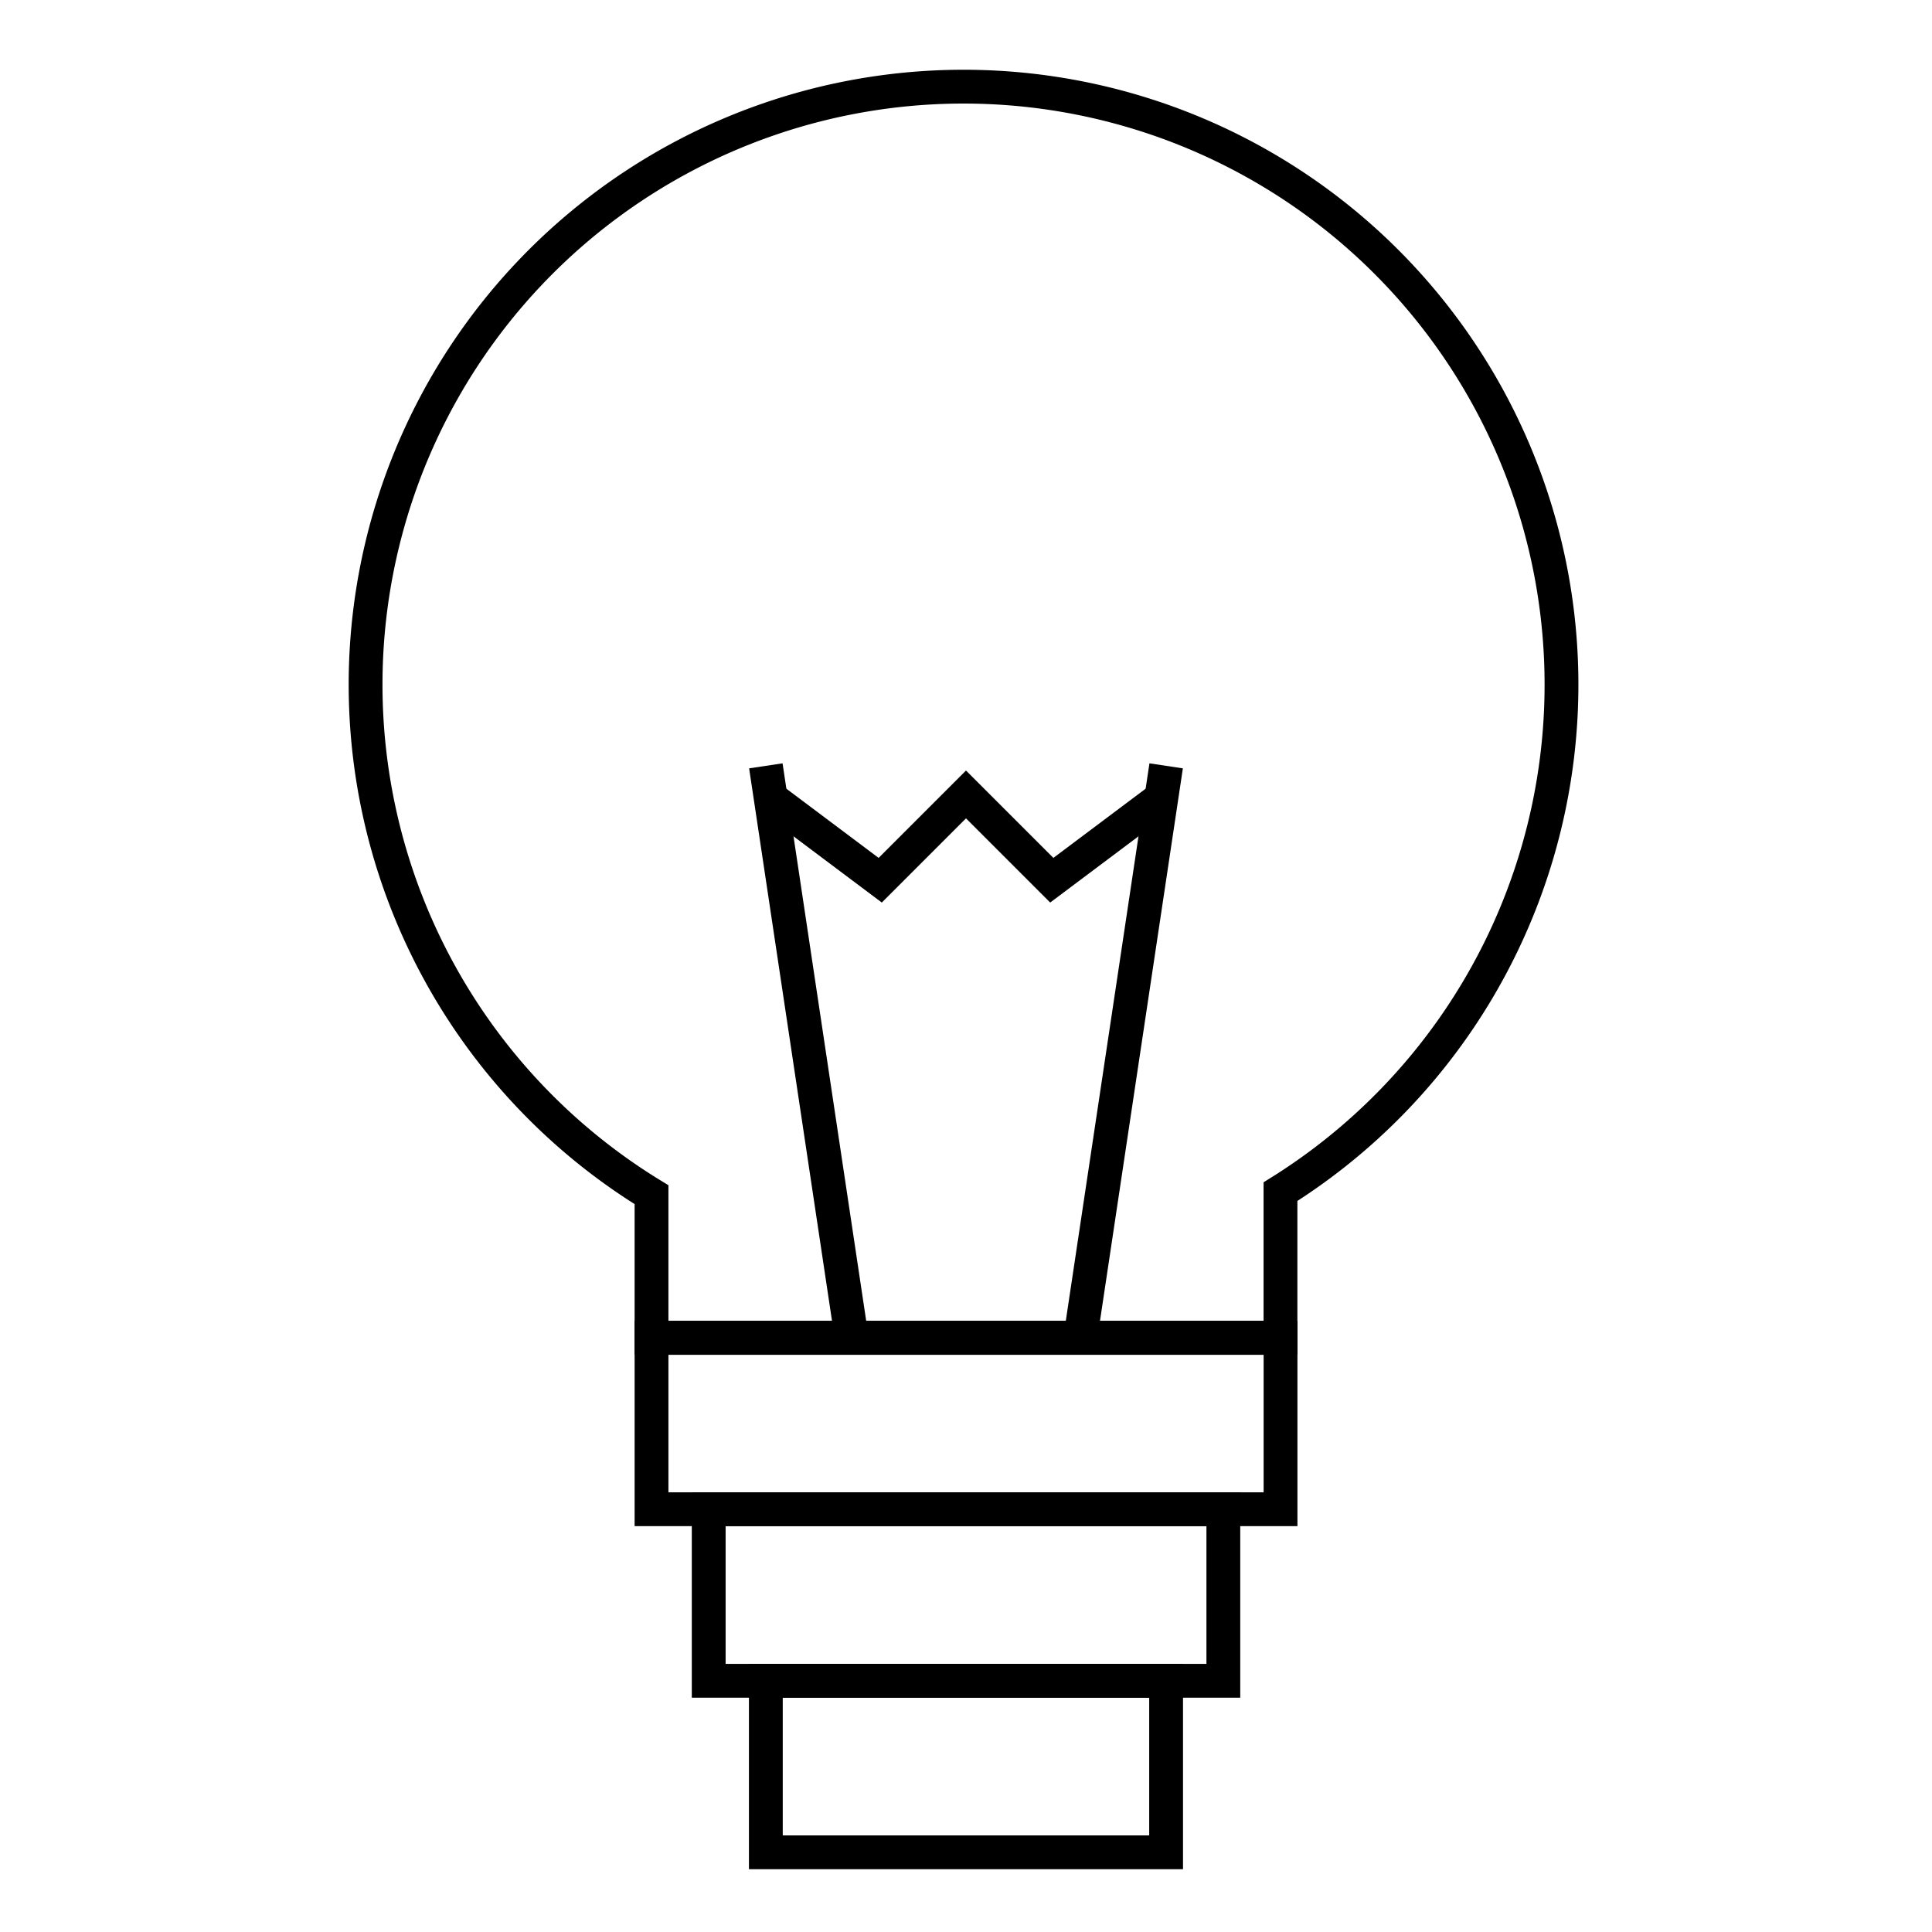
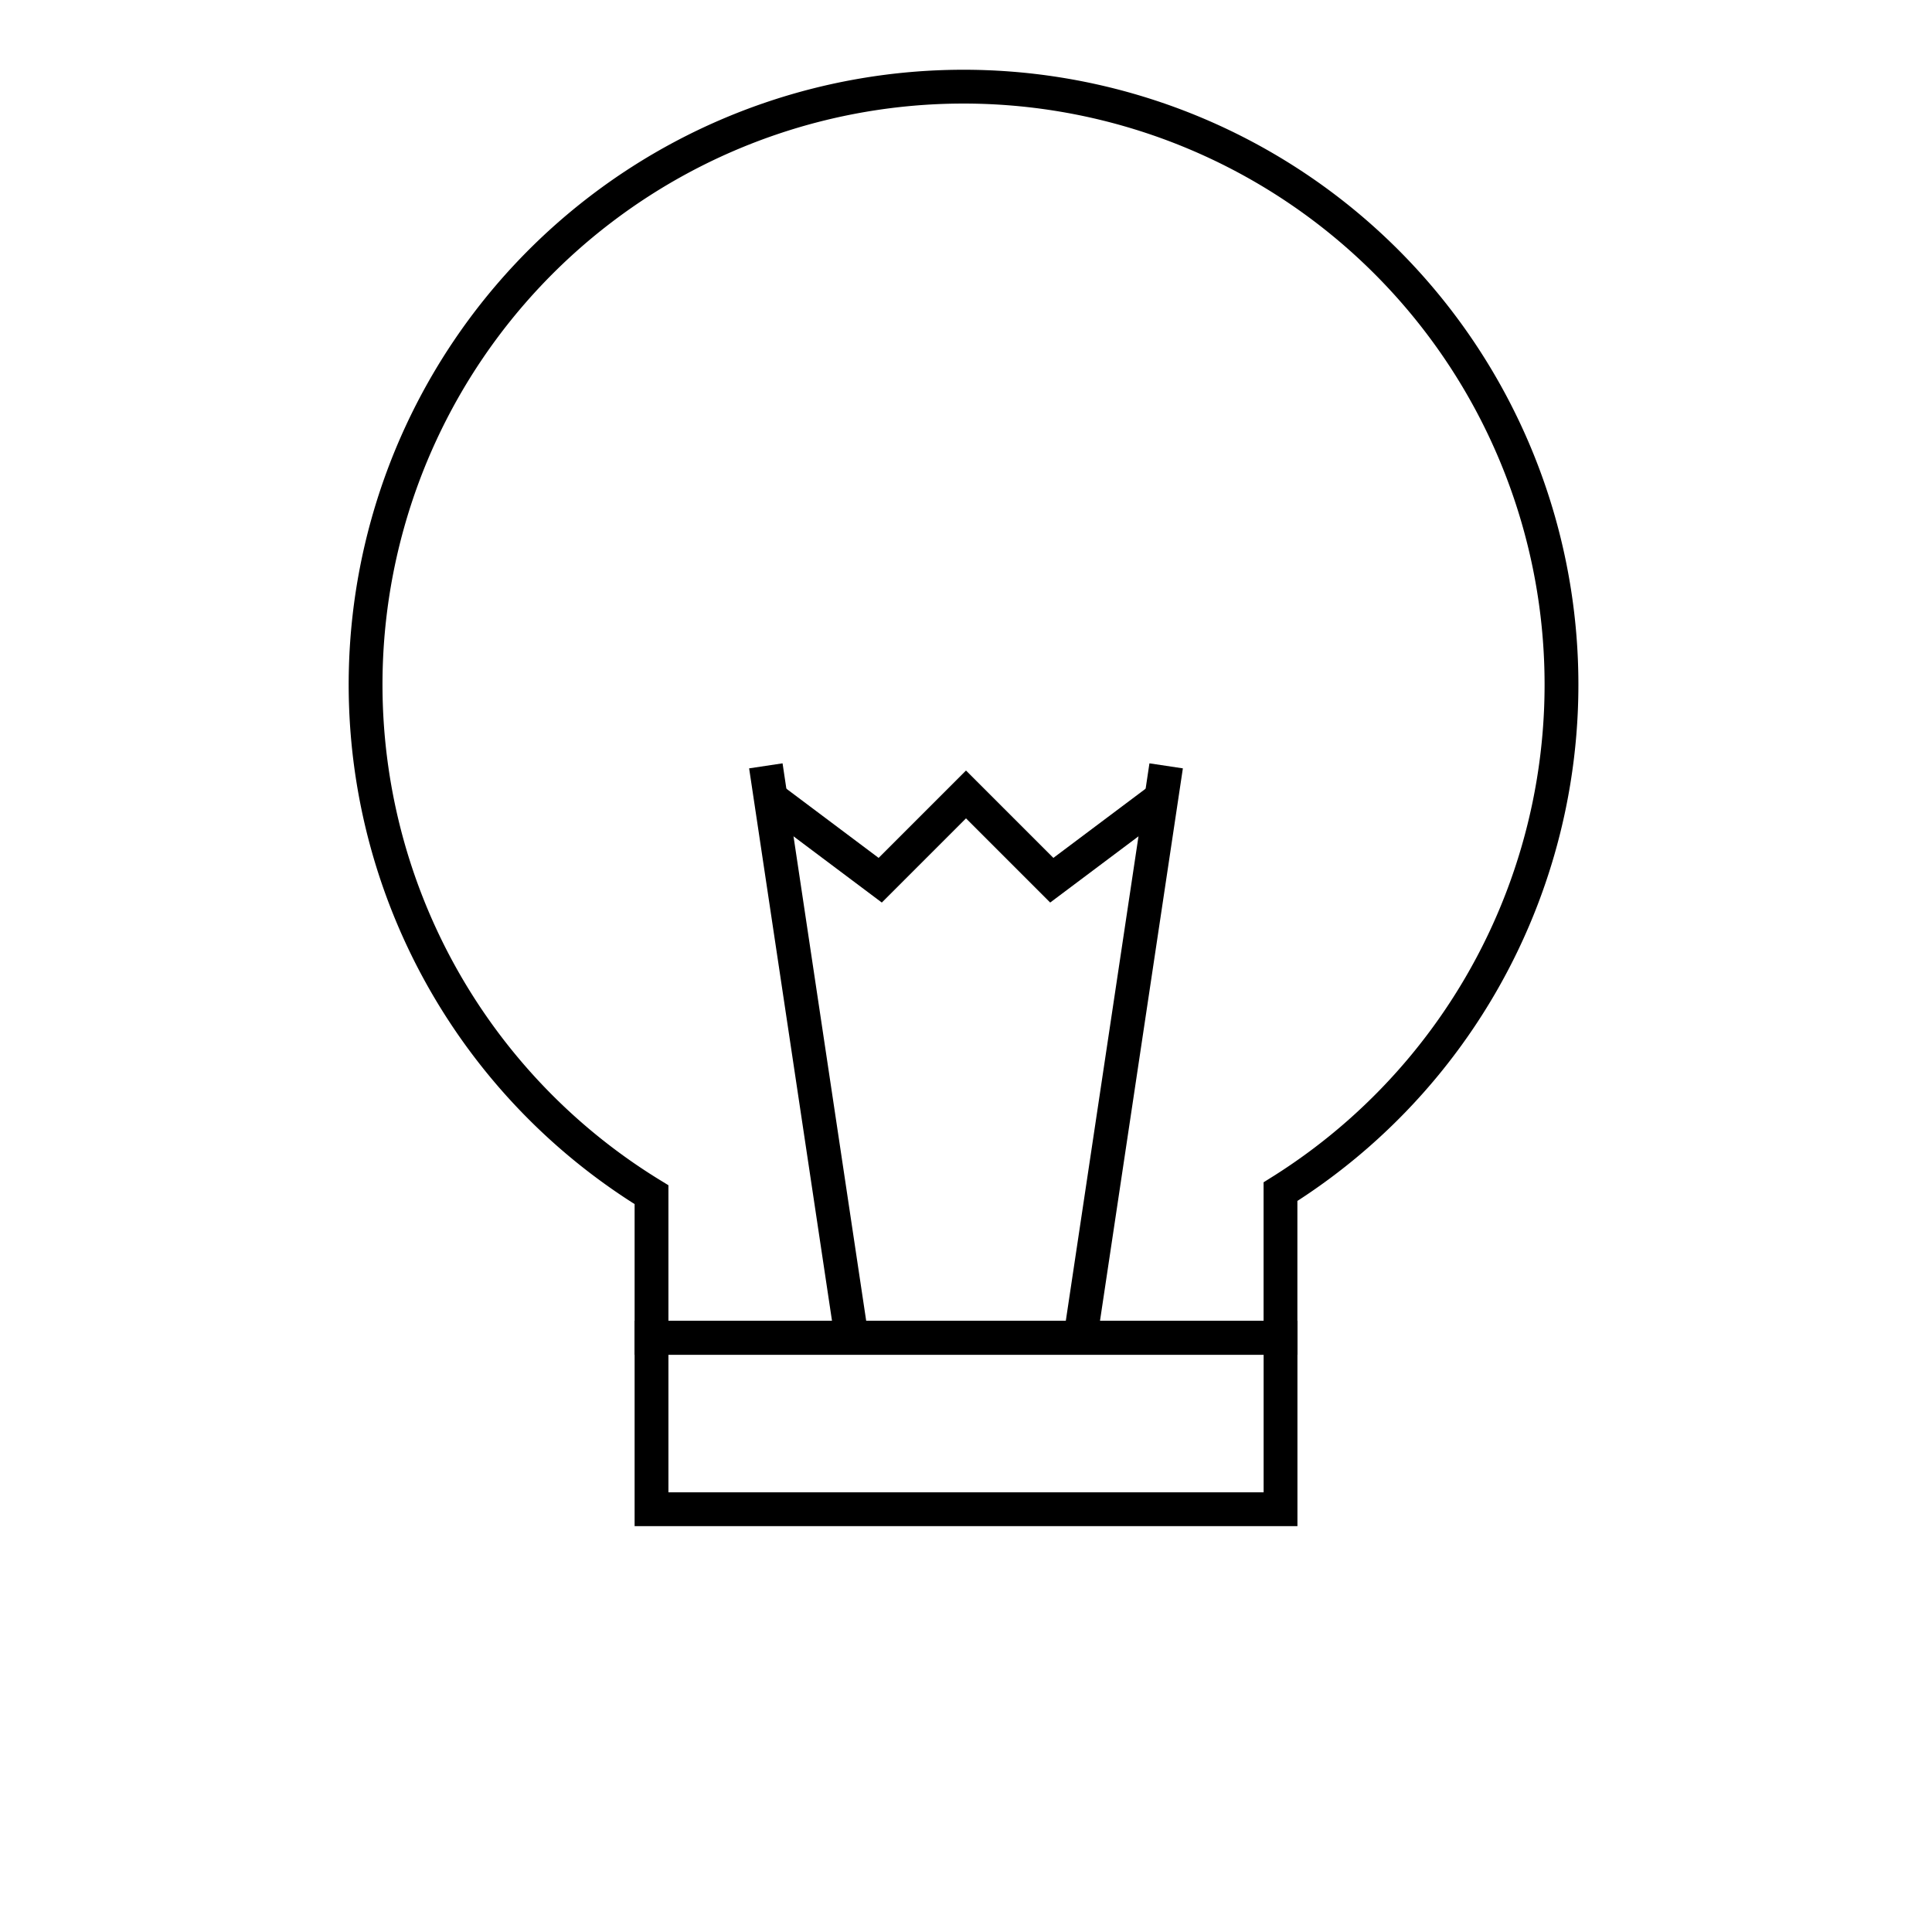
<svg xmlns="http://www.w3.org/2000/svg" id="Layer_1" data-name="Layer 1" viewBox="0 0 400 400">
  <defs>
    <style>.cls-1{fill:none;stroke:#000;stroke-miterlimit:10;stroke-width:7px;}</style>
  </defs>
  <title>Isolite-Icon-</title>
  <path class="cls-1" d="M134.89,247.35V277H265.11V246.72A123.8,123.8,0,1,0,134.89,247.35Z" />
  <line class="cls-1" x1="176.32" y1="276.95" x2="158.56" y2="158.56" />
  <line class="cls-1" x1="223.68" y1="276.95" x2="241.44" y2="158.56" />
  <polyline class="cls-1" points="158.56 164.48 182.24 182.24 200 164.48 217.76 182.24 241.44 164.48" />
  <rect class="cls-1" x="134.89" y="276.95" width="130.23" height="35.52" />
-   <rect class="cls-1" x="146.73" y="312.47" width="106.55" height="35.52" />
-   <rect class="cls-1" x="158.56" y="347.98" width="82.87" height="35.52" />
</svg>